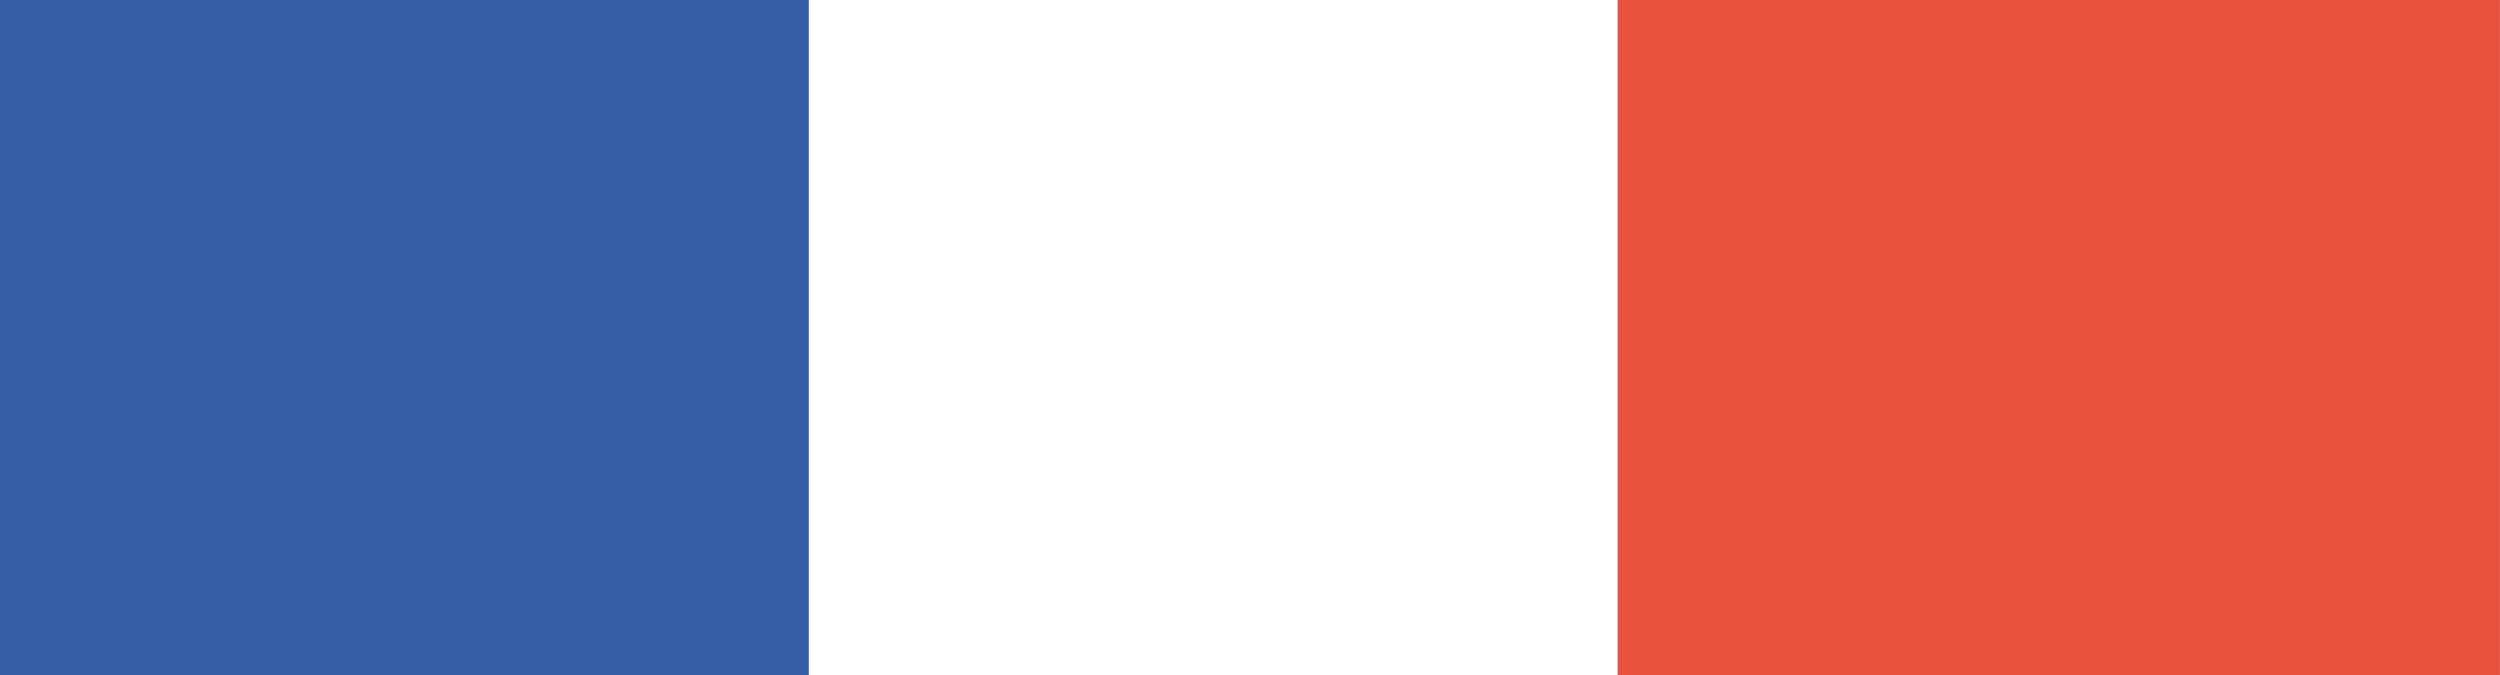
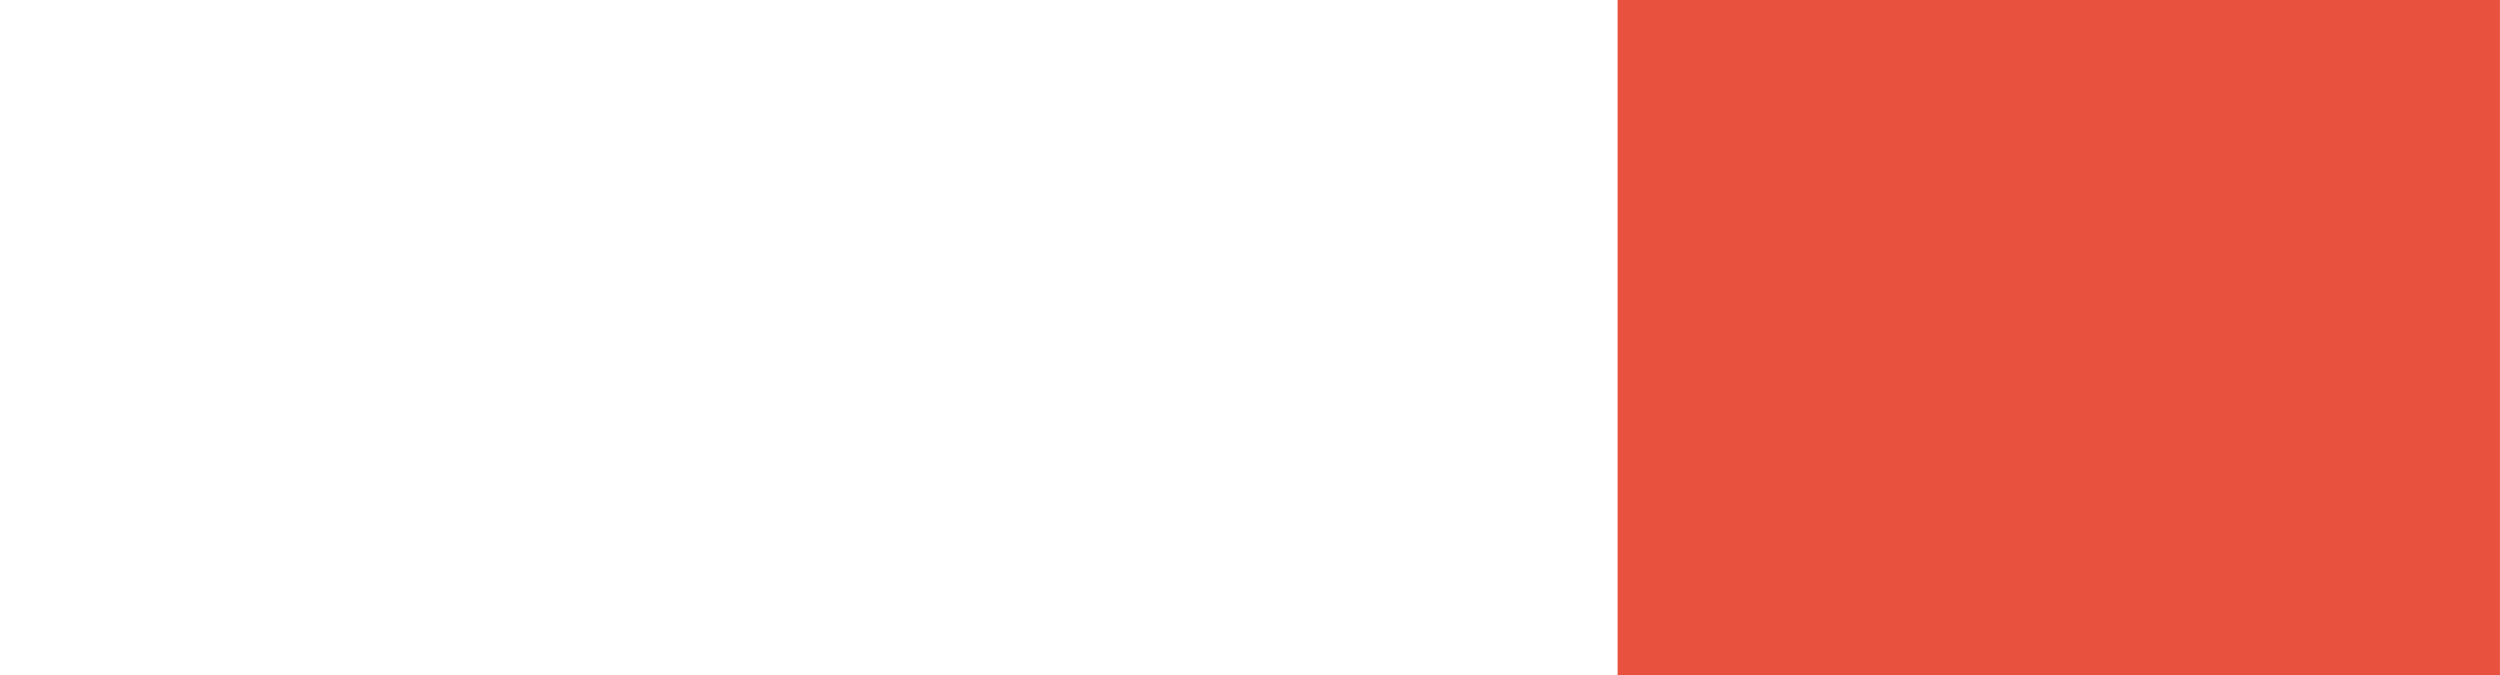
<svg xmlns="http://www.w3.org/2000/svg" width="42.353" height="11.438" viewBox="0 0 42.353 11.438">
  <g id="Groupe_292" data-name="Groupe 292" transform="translate(-1222.56 -711.509)">
-     <rect id="Rectangle_118" data-name="Rectangle 118" width="42.353" height="11.438" transform="translate(1222.56 711.509)" fill="#fff" />
-     <rect id="Rectangle_119" data-name="Rectangle 119" width="13.702" height="11.438" transform="translate(1222.56 711.509)" fill="#365da8" />
    <rect id="Rectangle_120" data-name="Rectangle 120" width="14.948" height="11.438" transform="translate(1249.964 711.509)" fill="#e8513d" />
  </g>
</svg>